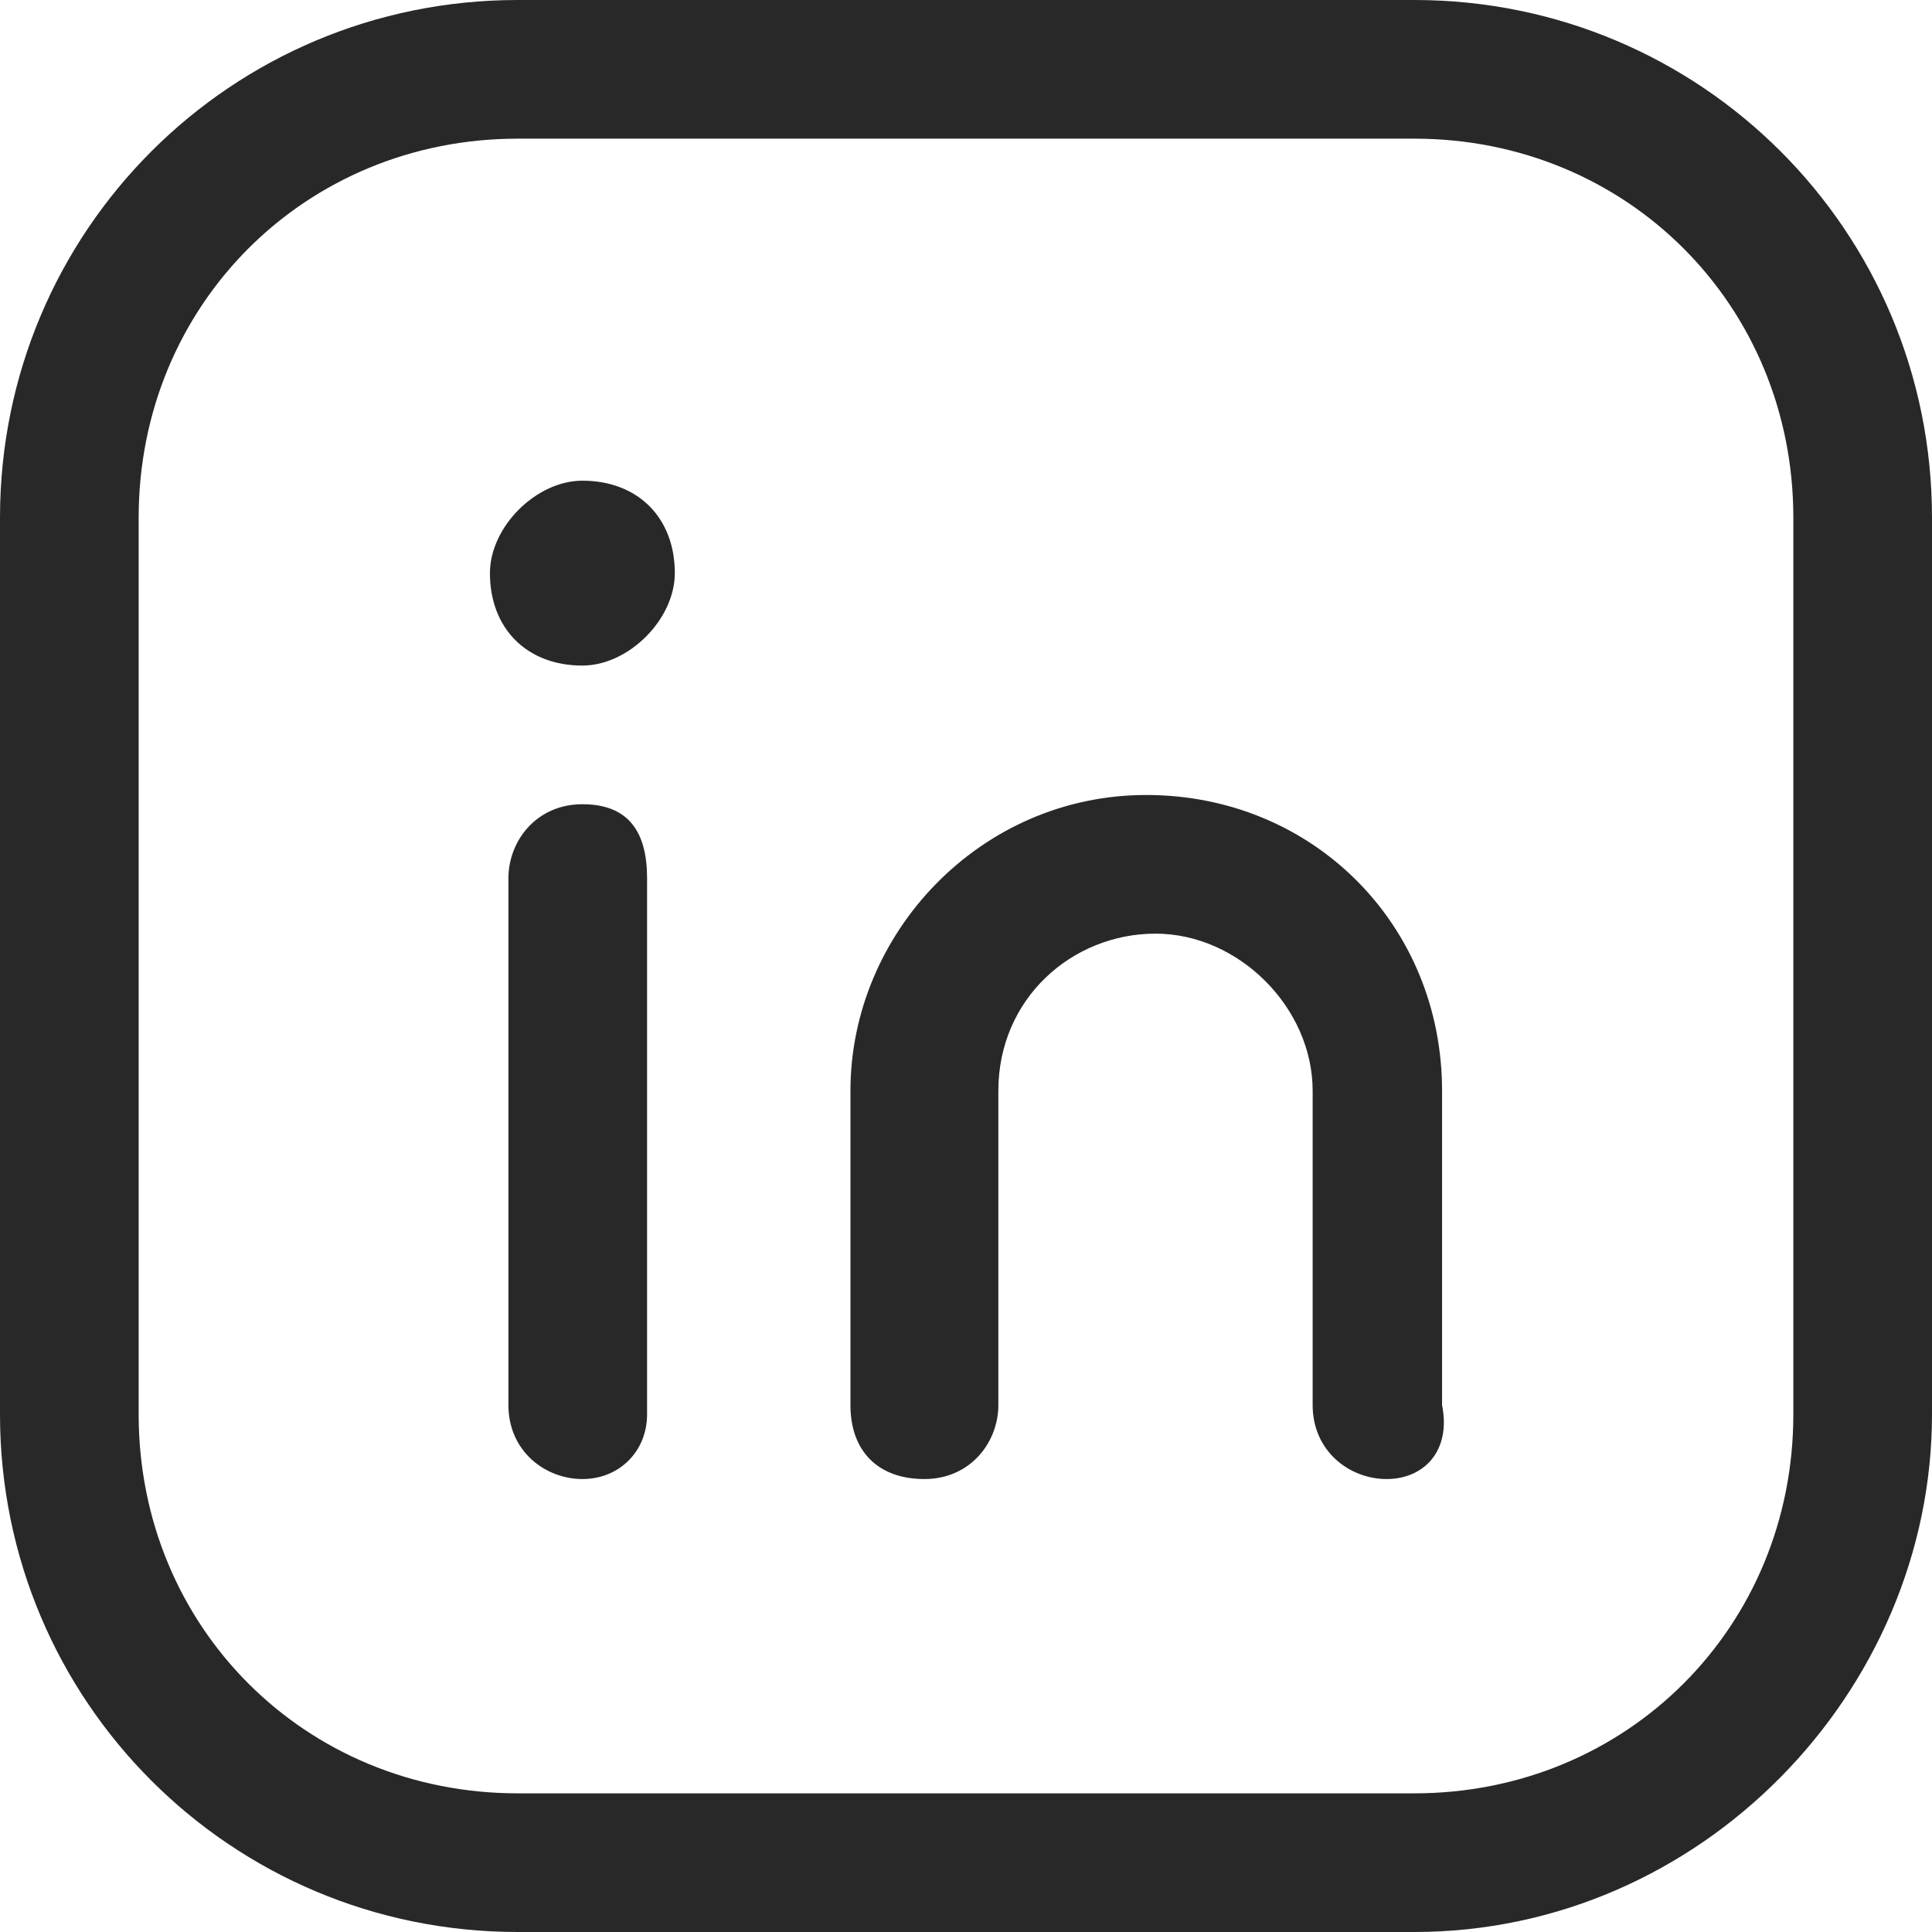
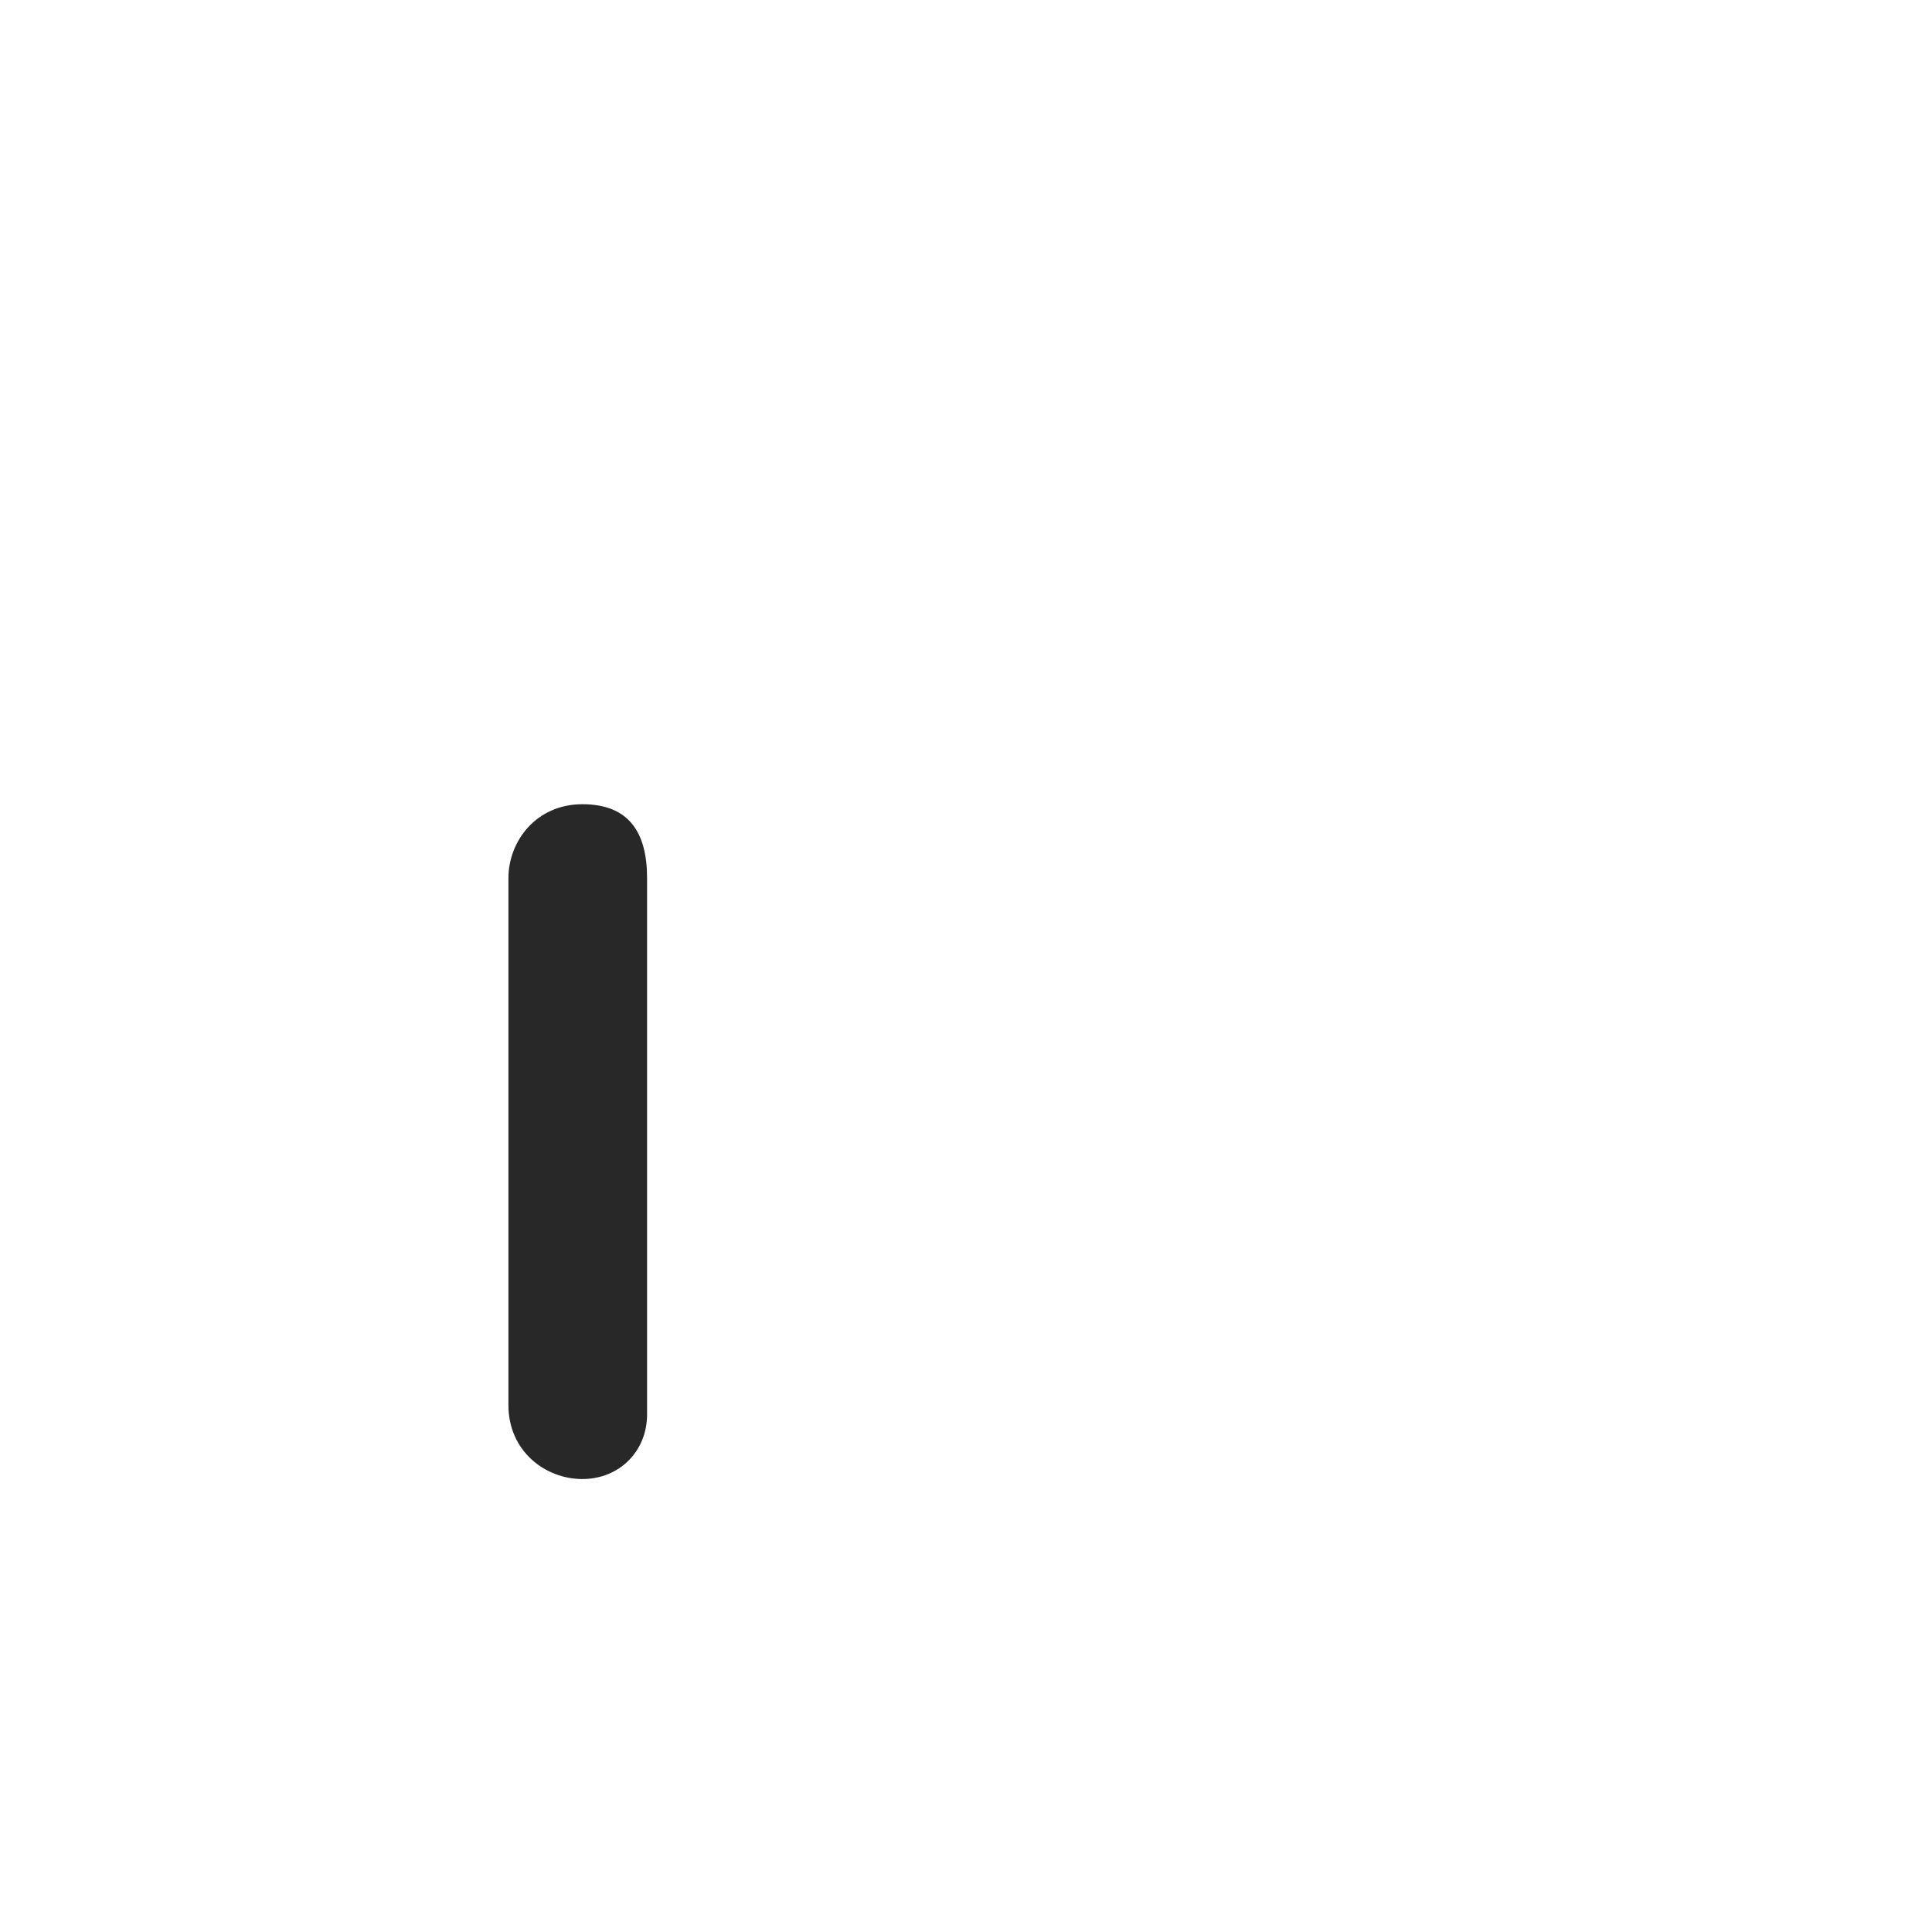
<svg xmlns="http://www.w3.org/2000/svg" version="1.1" id="Laag_1" x="0px" y="0px" viewBox="0 0 20.9 20.9" style="enable-background:new 0 0 20.9 20.9;" xml:space="preserve">
  <style type="text/css">
	.st0{fill:#282828;}
</style>
  <g>
    <g>
-       <path class="st0" d="M15.3,20.9H5.6c-3.1,0-5.6-2.5-5.6-5.6V5.6C0,2.5,2.5,0,5.6,0h9.7c3.1,0,5.6,2.5,5.6,5.6v9.7    C20.9,18.3,18.4,20.9,15.3,20.9z M5.6,1.5c-2.3,0-4.1,1.8-4.1,4.1v9.7c0,2.3,1.8,4.1,4.1,4.1h9.7c2.3,0,4.1-1.8,4.1-4.1V5.6    c0-2.3-1.8-4.1-4.1-4.1H5.6z" />
+       </g>
+     <g>
+       <path class="st0" d="M6.3,16c-0.4,0-0.8-0.3-0.8-0.8V9.5c0-0.4,0.3-0.8,0.8-0.8S7,9,7,9.5v5.8C7,15.7,6.7,16,6.3,16" />
    </g>
    <g>
-       <path class="st0" d="M6.3,16c-0.4,0-0.8-0.3-0.8-0.8V9.5c0-0.4,0.3-0.8,0.8-0.8S7,9,7,9.5v5.8C7,15.7,6.7,16,6.3,16z" />
-     </g>
+       </g>
    <g>
-       <path class="st0" d="M15,16c-0.4,0-0.8-0.3-0.8-0.8v-3.4c0-0.9-0.8-1.7-1.7-1.7c-0.9,0-1.7,0.7-1.7,1.7v3.4c0,0.4-0.3,0.8-0.8,0.8    s-0.8-0.3-0.8-0.8v-3.4c0-1.7,1.4-3.2,3.2-3.2c1.8,0,3.2,1.4,3.2,3.2v3.4C15.7,15.7,15.4,16,15,16z" />
-     </g>
-     <g>
-       <path class="st0" d="M6.3,7.2c-0.6,0-1-0.4-1-1c0-0.5,0.5-1,1-1c0,0,0,0,0,0c0.6,0,1,0.4,1,1C7.3,6.7,6.8,7.2,6.3,7.2z" />
-     </g>
+       </g>
  </g>
</svg>